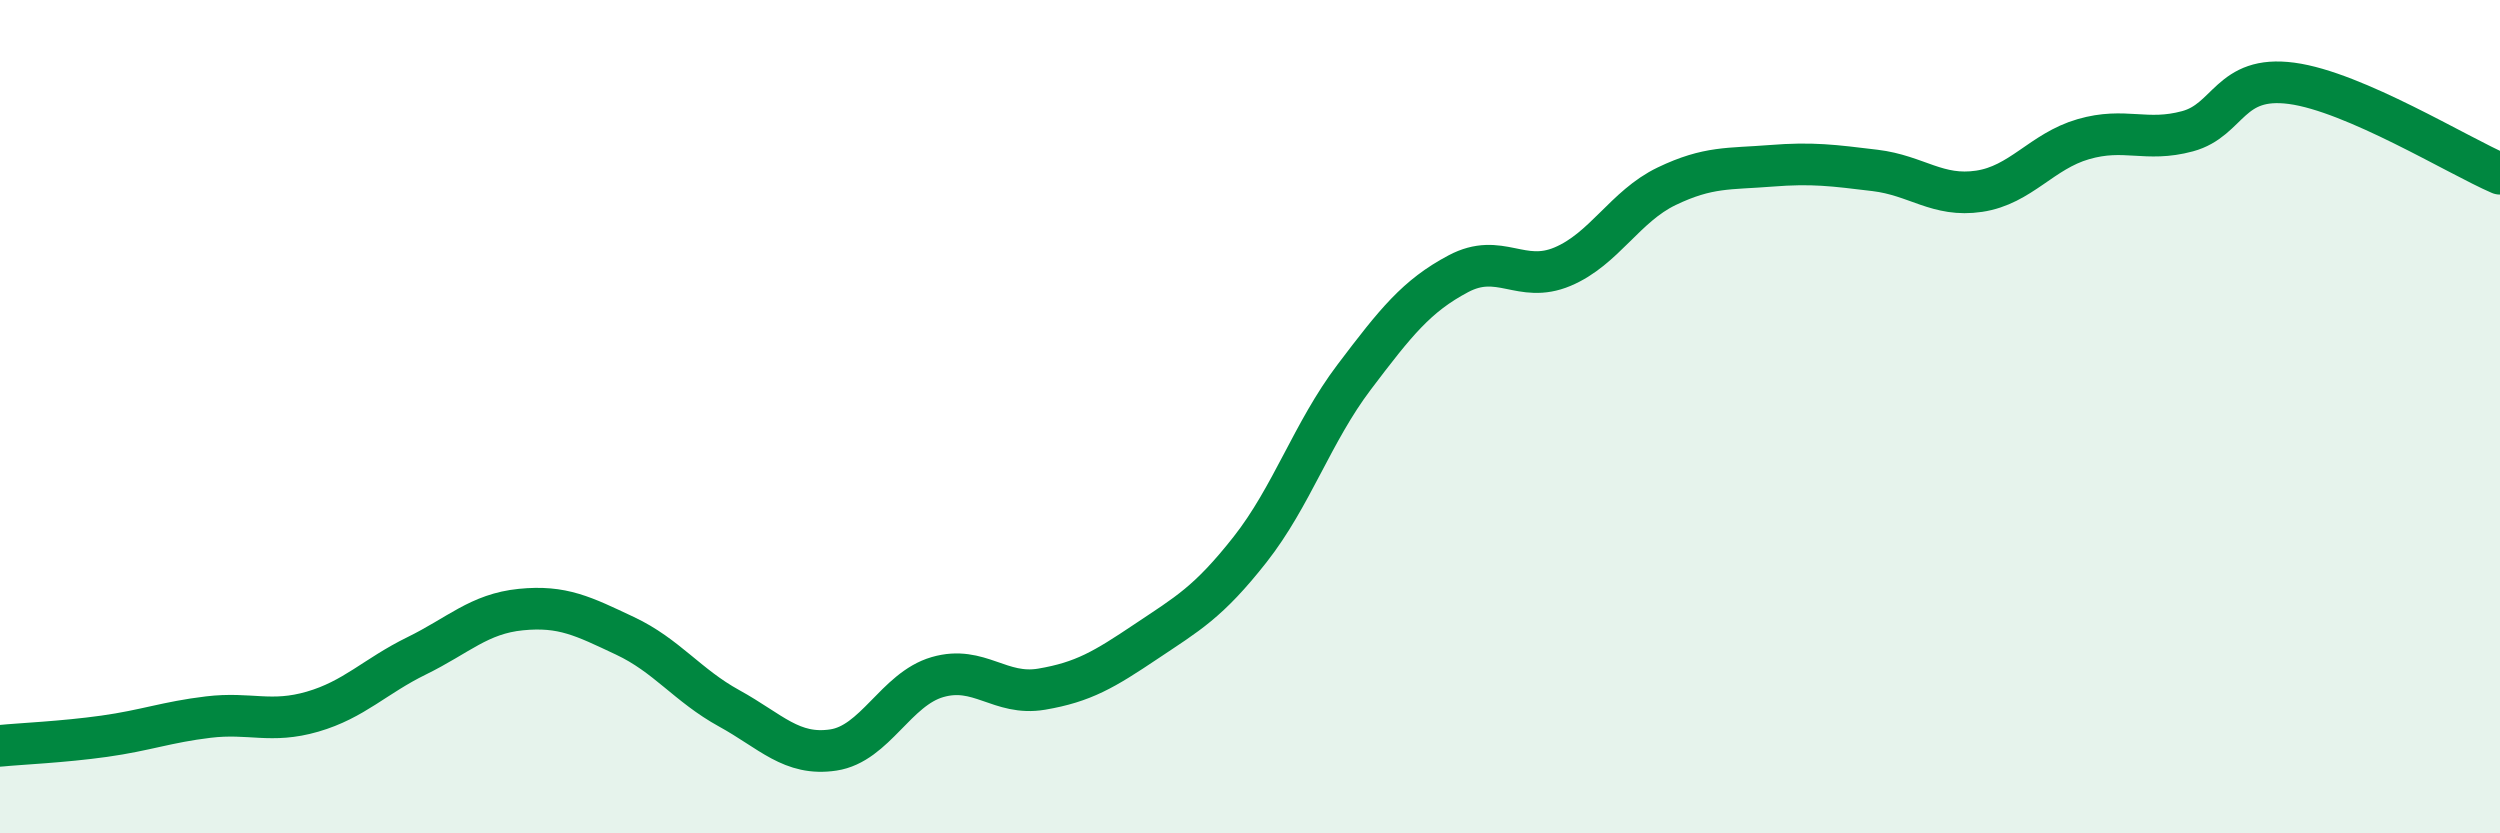
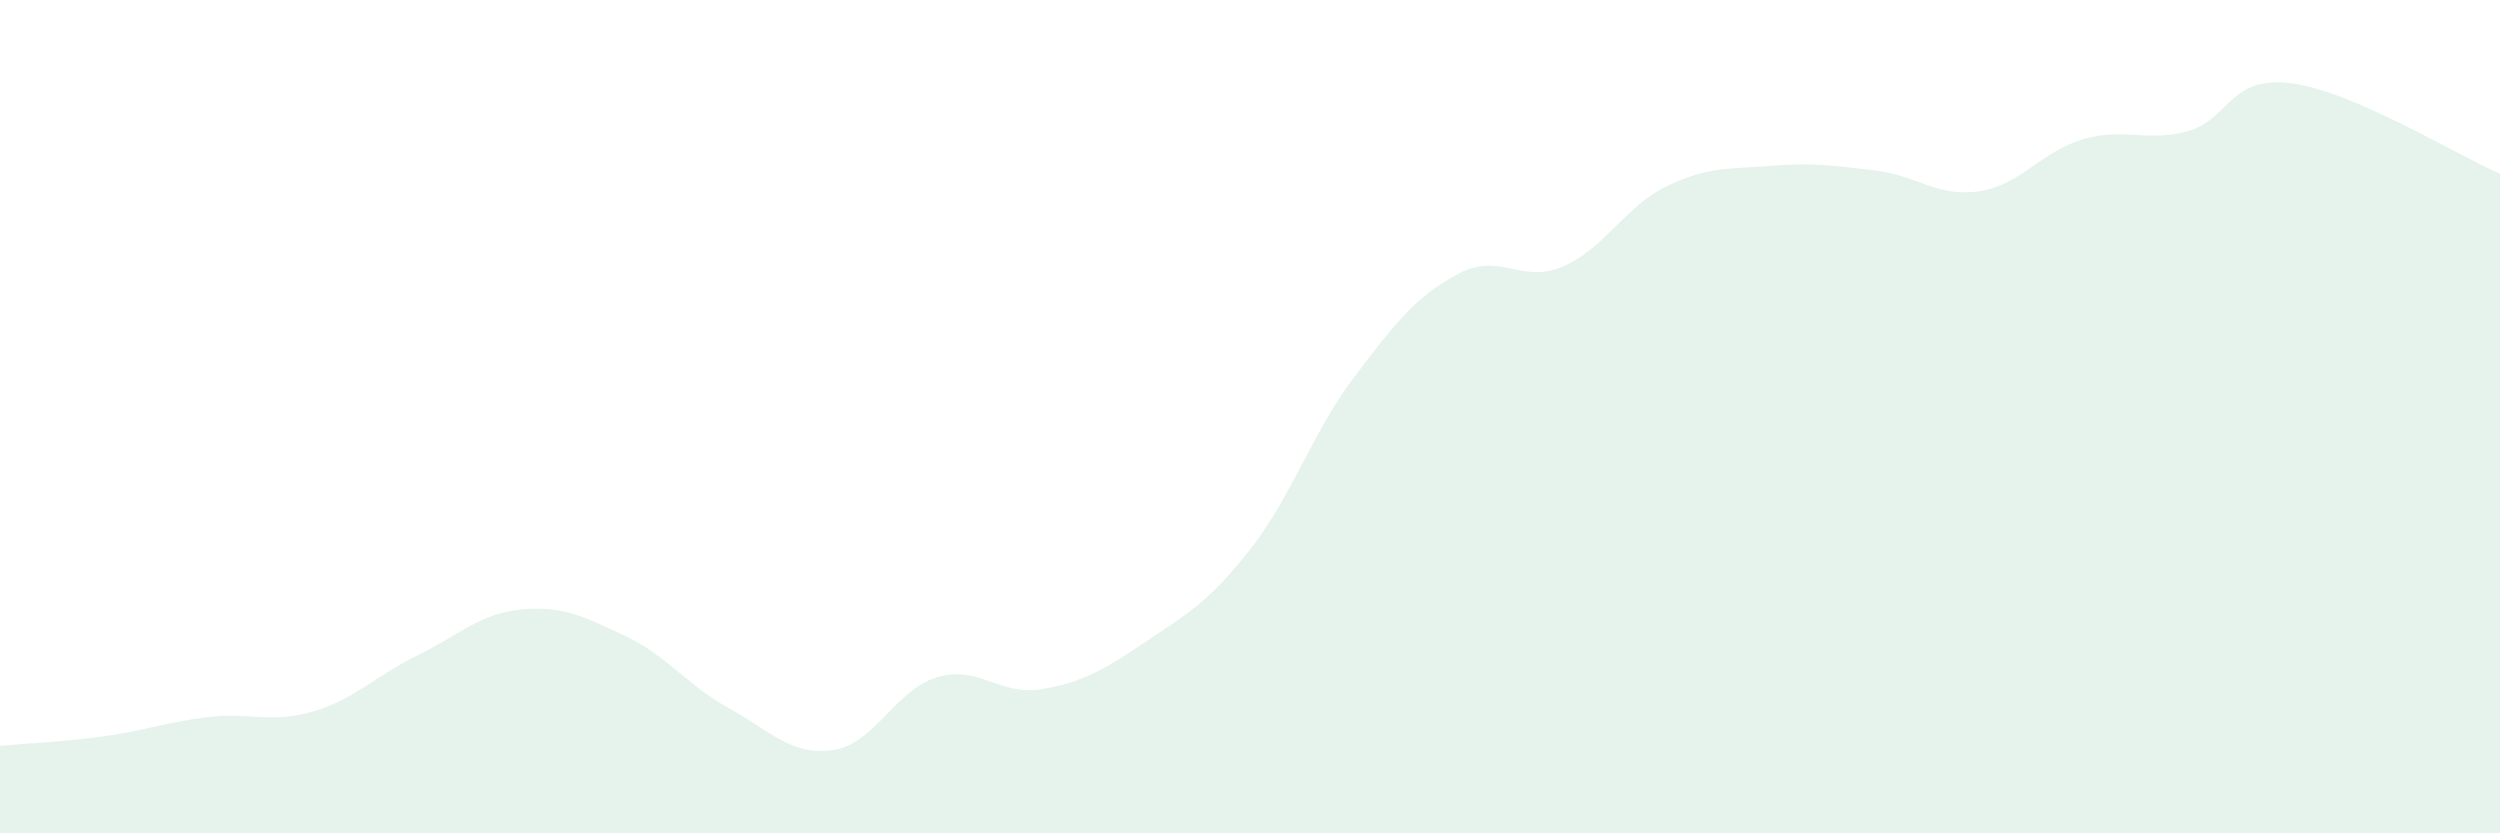
<svg xmlns="http://www.w3.org/2000/svg" width="60" height="20" viewBox="0 0 60 20">
  <path d="M 0,17.9 C 0.5,17.85 1.5,17.81 2.5,17.67 C 3.5,17.53 4,17.33 5,17.21 C 6,17.09 6.5,17.37 7.5,17.08 C 8.5,16.79 9,16.23 10,15.74 C 11,15.25 11.5,14.73 12.5,14.63 C 13.5,14.53 14,14.79 15,15.26 C 16,15.73 16.5,16.45 17.5,17 C 18.5,17.55 19,18.15 20,18 C 21,17.85 21.5,16.54 22.5,16.25 C 23.5,15.96 24,16.71 25,16.54 C 26,16.37 26.5,16.07 27.5,15.4 C 28.5,14.73 29,14.46 30,13.19 C 31,11.92 31.5,10.37 32.5,9.05 C 33.5,7.73 34,7.1 35,6.57 C 36,6.04 36.5,6.82 37.5,6.4 C 38.5,5.98 39,4.95 40,4.47 C 41,3.99 41.5,4.06 42.5,3.98 C 43.5,3.9 44,3.97 45,4.09 C 46,4.21 46.5,4.74 47.5,4.59 C 48.5,4.44 49,3.63 50,3.34 C 51,3.05 51.5,3.42 52.5,3.15 C 53.5,2.88 53.5,1.8 55,2 C 56.5,2.2 59,3.74 60,4.17L60 20L0 20Z" fill="#008740" opacity="0.1" stroke-linecap="round" stroke-linejoin="round" />
-   <path d="M 0,17.9 C 0.5,17.85 1.5,17.81 2.5,17.67 C 3.5,17.53 4,17.33 5,17.21 C 6,17.09 6.5,17.37 7.5,17.08 C 8.5,16.79 9,16.23 10,15.74 C 11,15.25 11.5,14.73 12.5,14.63 C 13.5,14.53 14,14.79 15,15.26 C 16,15.73 16.5,16.45 17.5,17 C 18.5,17.55 19,18.15 20,18 C 21,17.85 21.5,16.54 22.5,16.25 C 23.5,15.96 24,16.71 25,16.54 C 26,16.37 26.5,16.07 27.5,15.4 C 28.5,14.73 29,14.46 30,13.19 C 31,11.92 31.5,10.37 32.5,9.05 C 33.5,7.73 34,7.1 35,6.57 C 36,6.04 36.5,6.82 37.5,6.4 C 38.5,5.98 39,4.95 40,4.47 C 41,3.99 41.5,4.06 42.5,3.98 C 43.5,3.9 44,3.97 45,4.09 C 46,4.21 46.5,4.74 47.5,4.59 C 48.5,4.44 49,3.63 50,3.34 C 51,3.05 51.5,3.42 52.5,3.15 C 53.5,2.88 53.5,1.8 55,2 C 56.5,2.2 59,3.74 60,4.17" stroke="#008740" stroke-width="1" fill="none" stroke-linecap="round" stroke-linejoin="round" />
</svg>